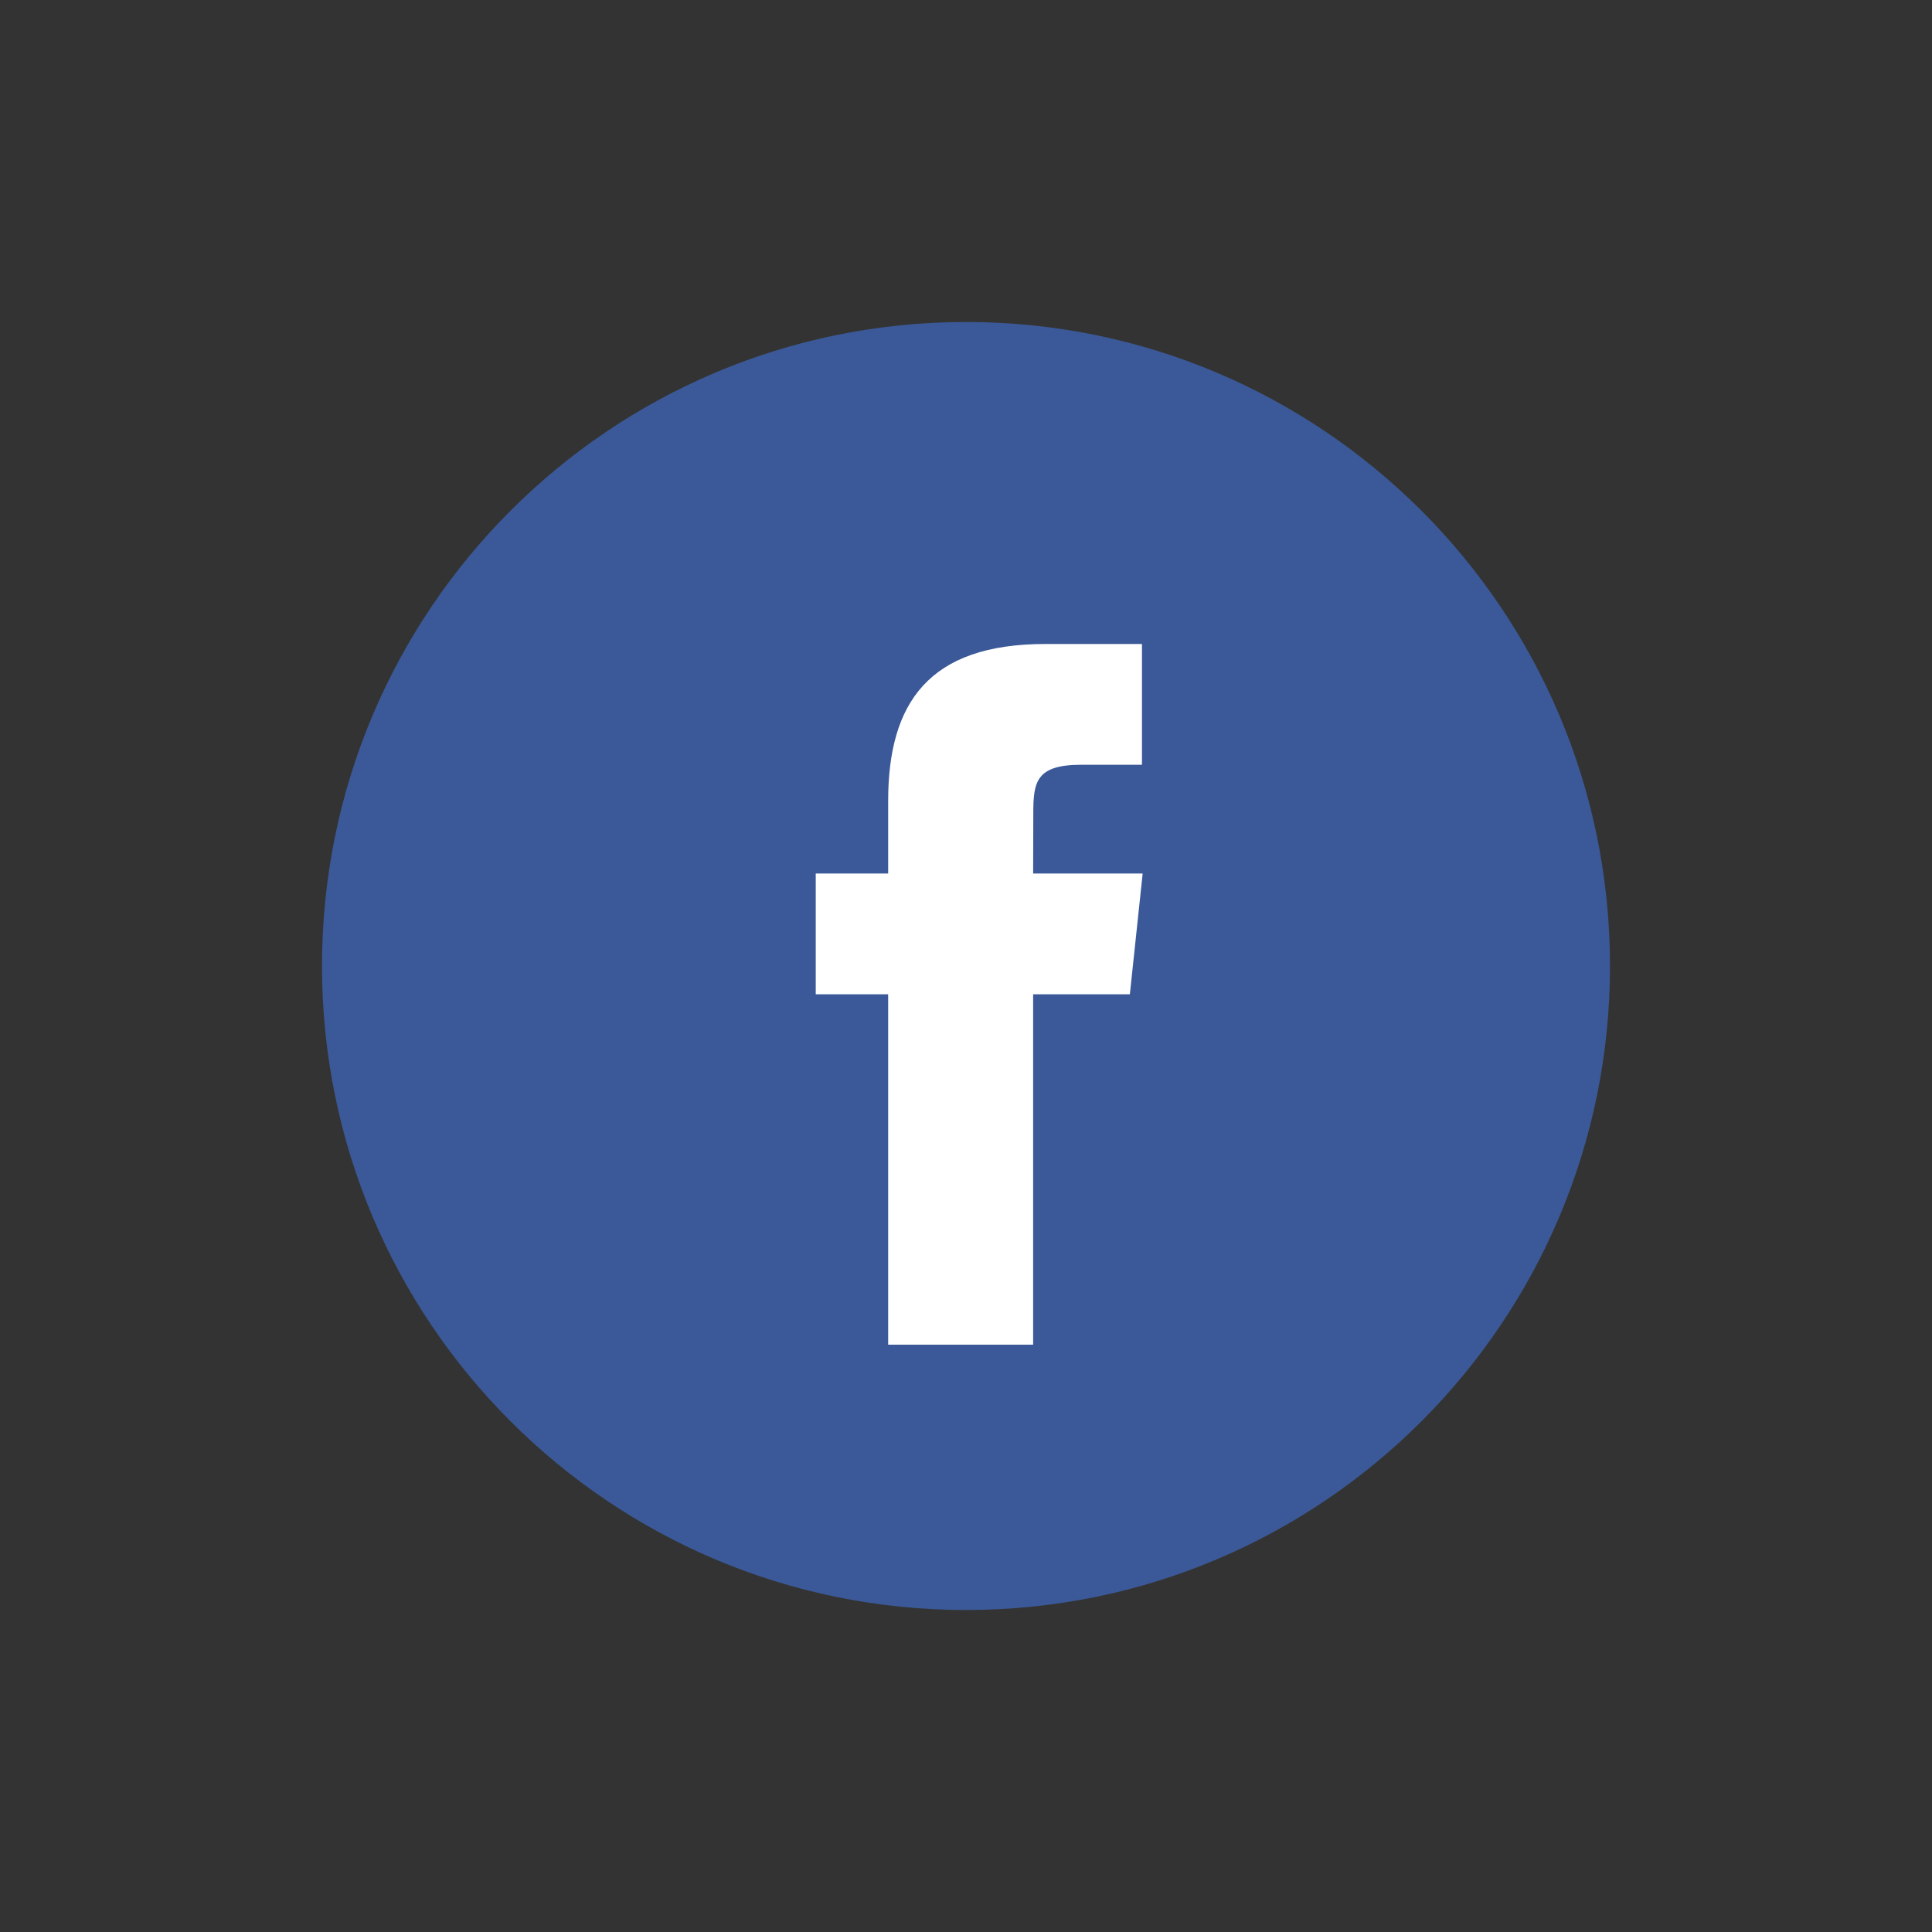
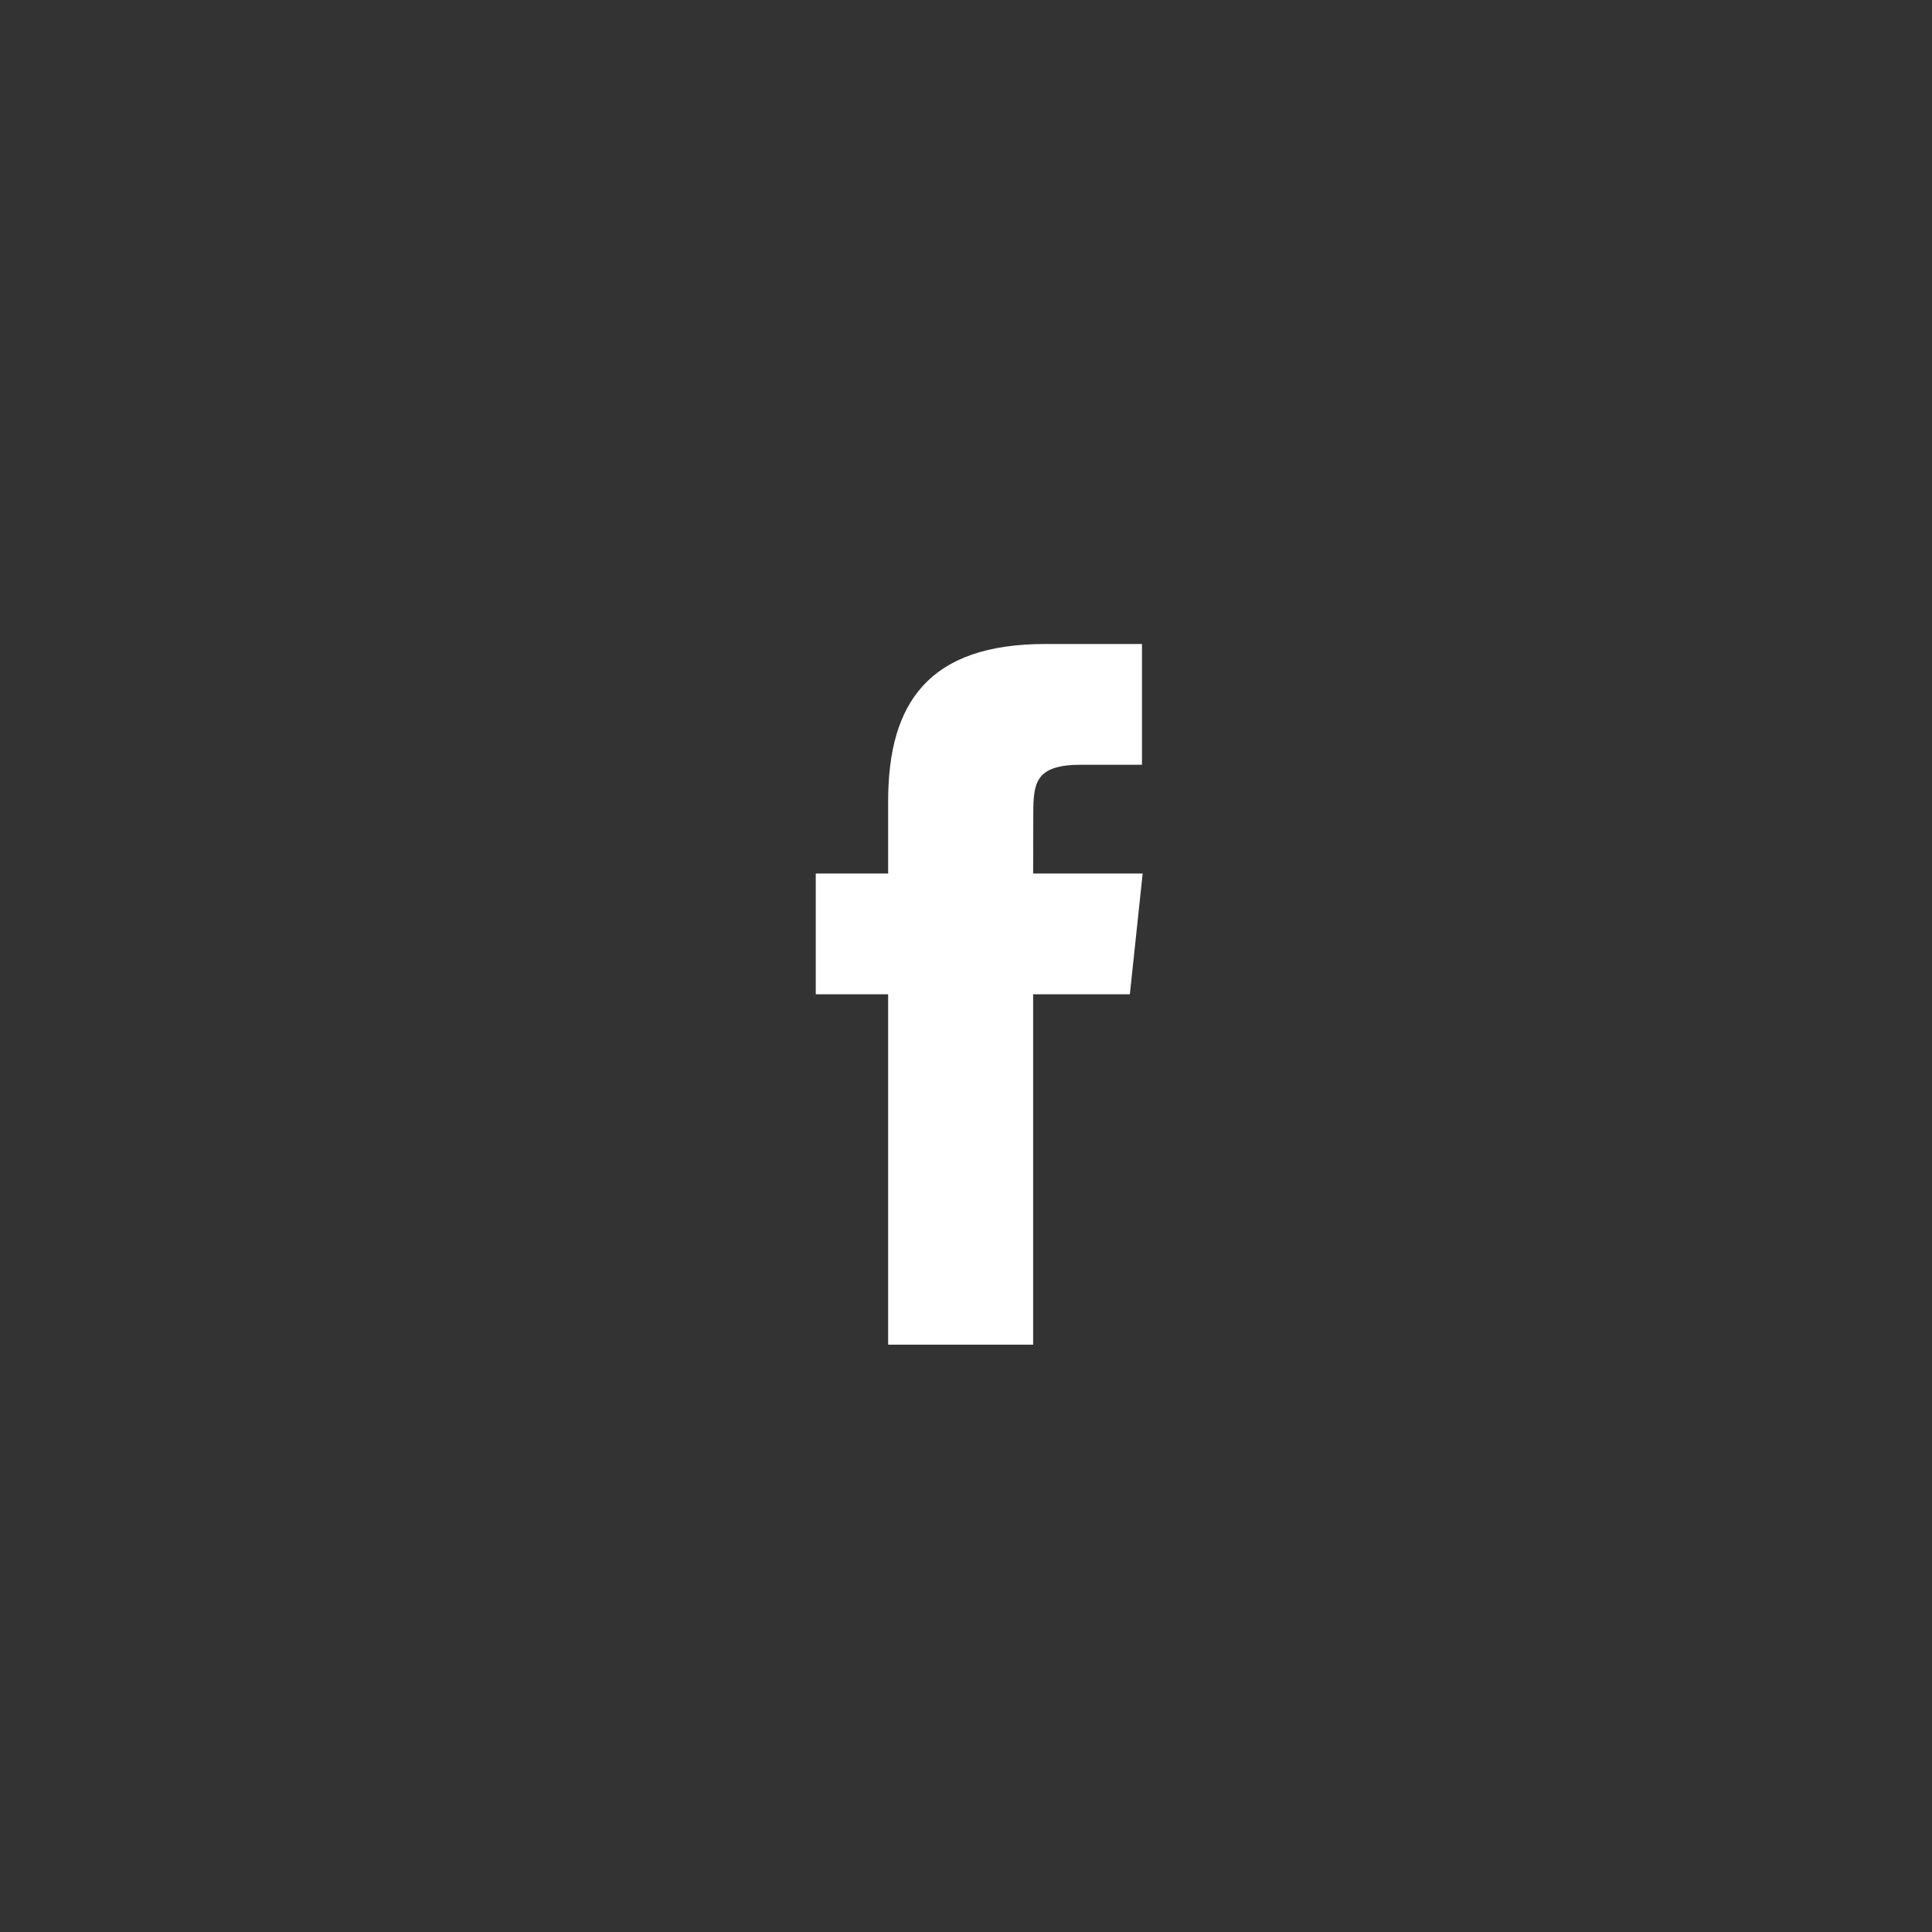
<svg xmlns="http://www.w3.org/2000/svg" width="48" height="48" viewBox="0 0 48 48" fill="none">
  <rect x="0" y="0" width="48" height="48" fill="#333333" stroke="none" />
-   <path d="M8 24C8 15.163 15.163 8 24 8C32.837 8 40 15.163 40 24C40 32.837 32.837 40 24 40C15.163 40 8 32.837 8 24Z" fill="#3B5998" />
  <path d="M25.668 33.408V24.703H28.071L28.389 21.703H25.668L25.672 20.202C25.672 19.419 25.746 19 26.87 19H28.372V16H25.969C23.082 16 22.066 17.455 22.066 19.902V21.703H20.267V24.703H22.066V33.408H25.668Z" fill="white" />
</svg>